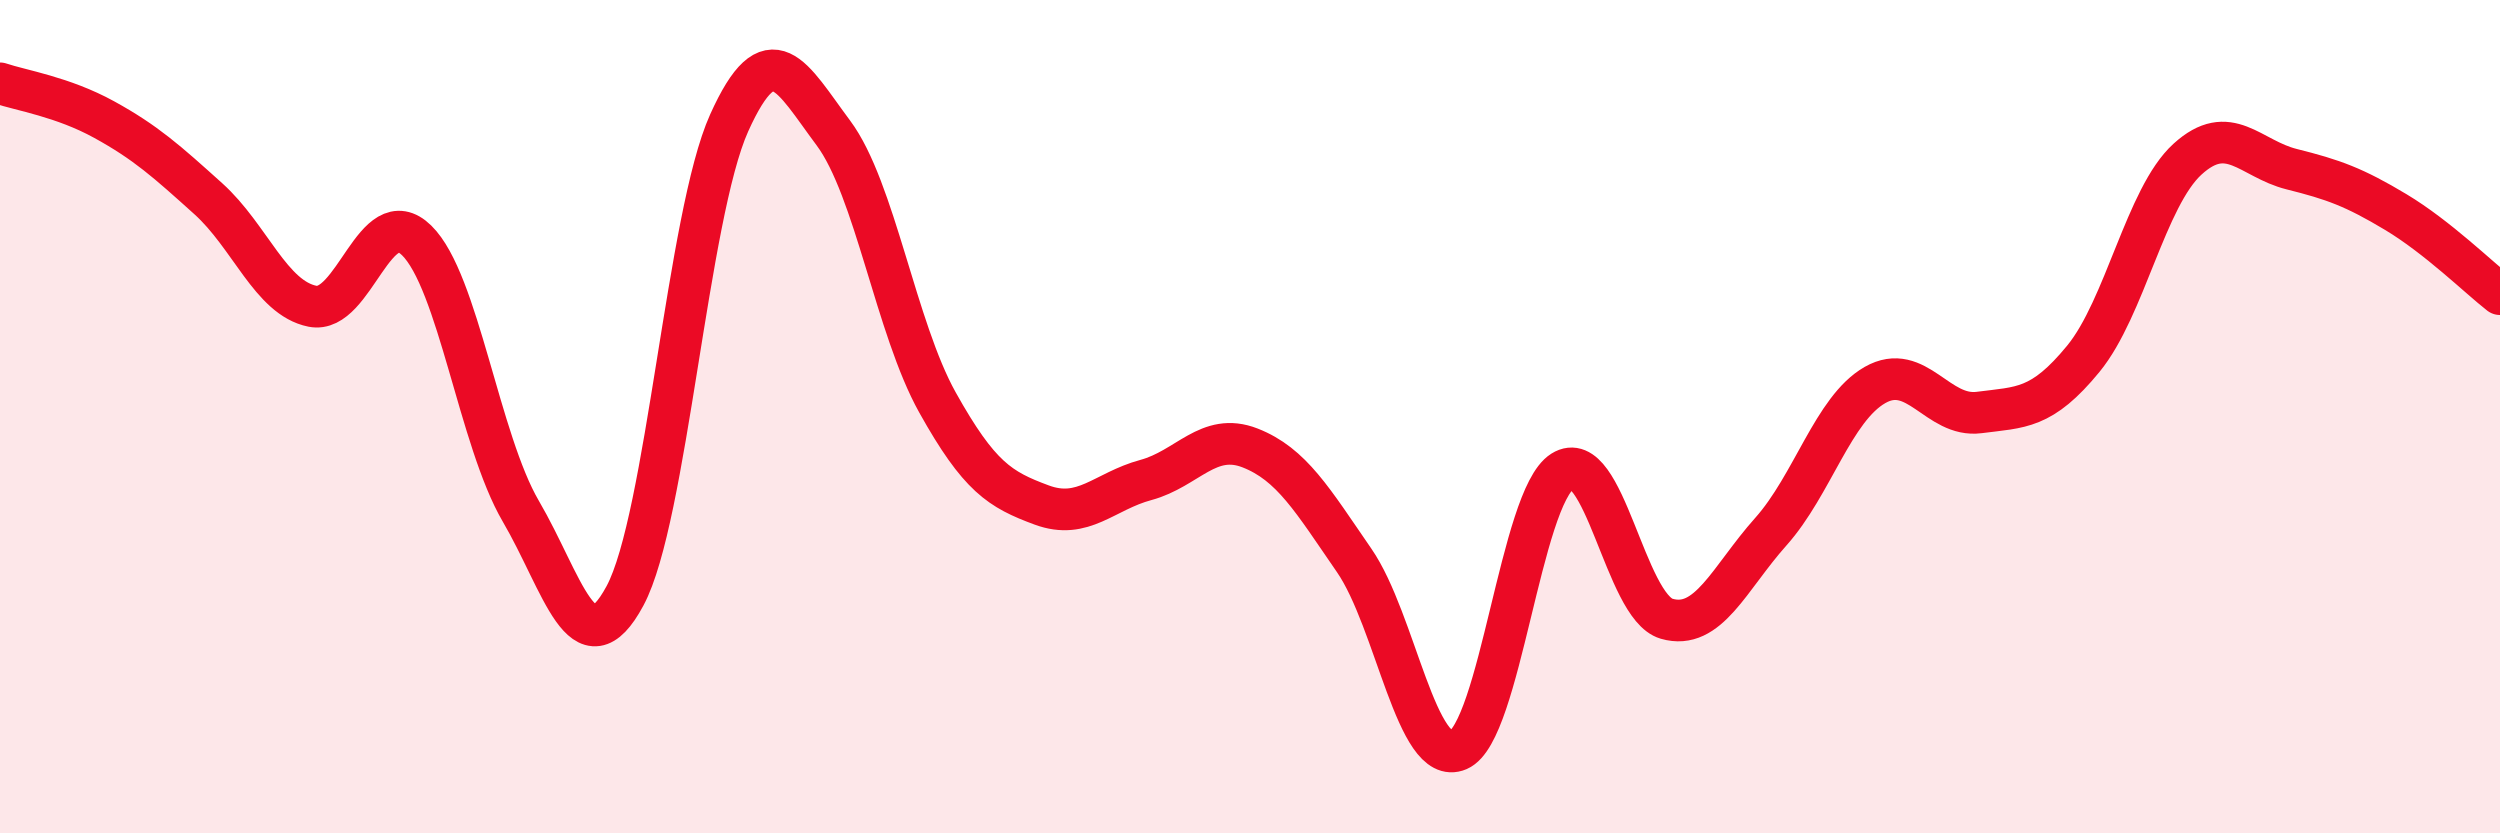
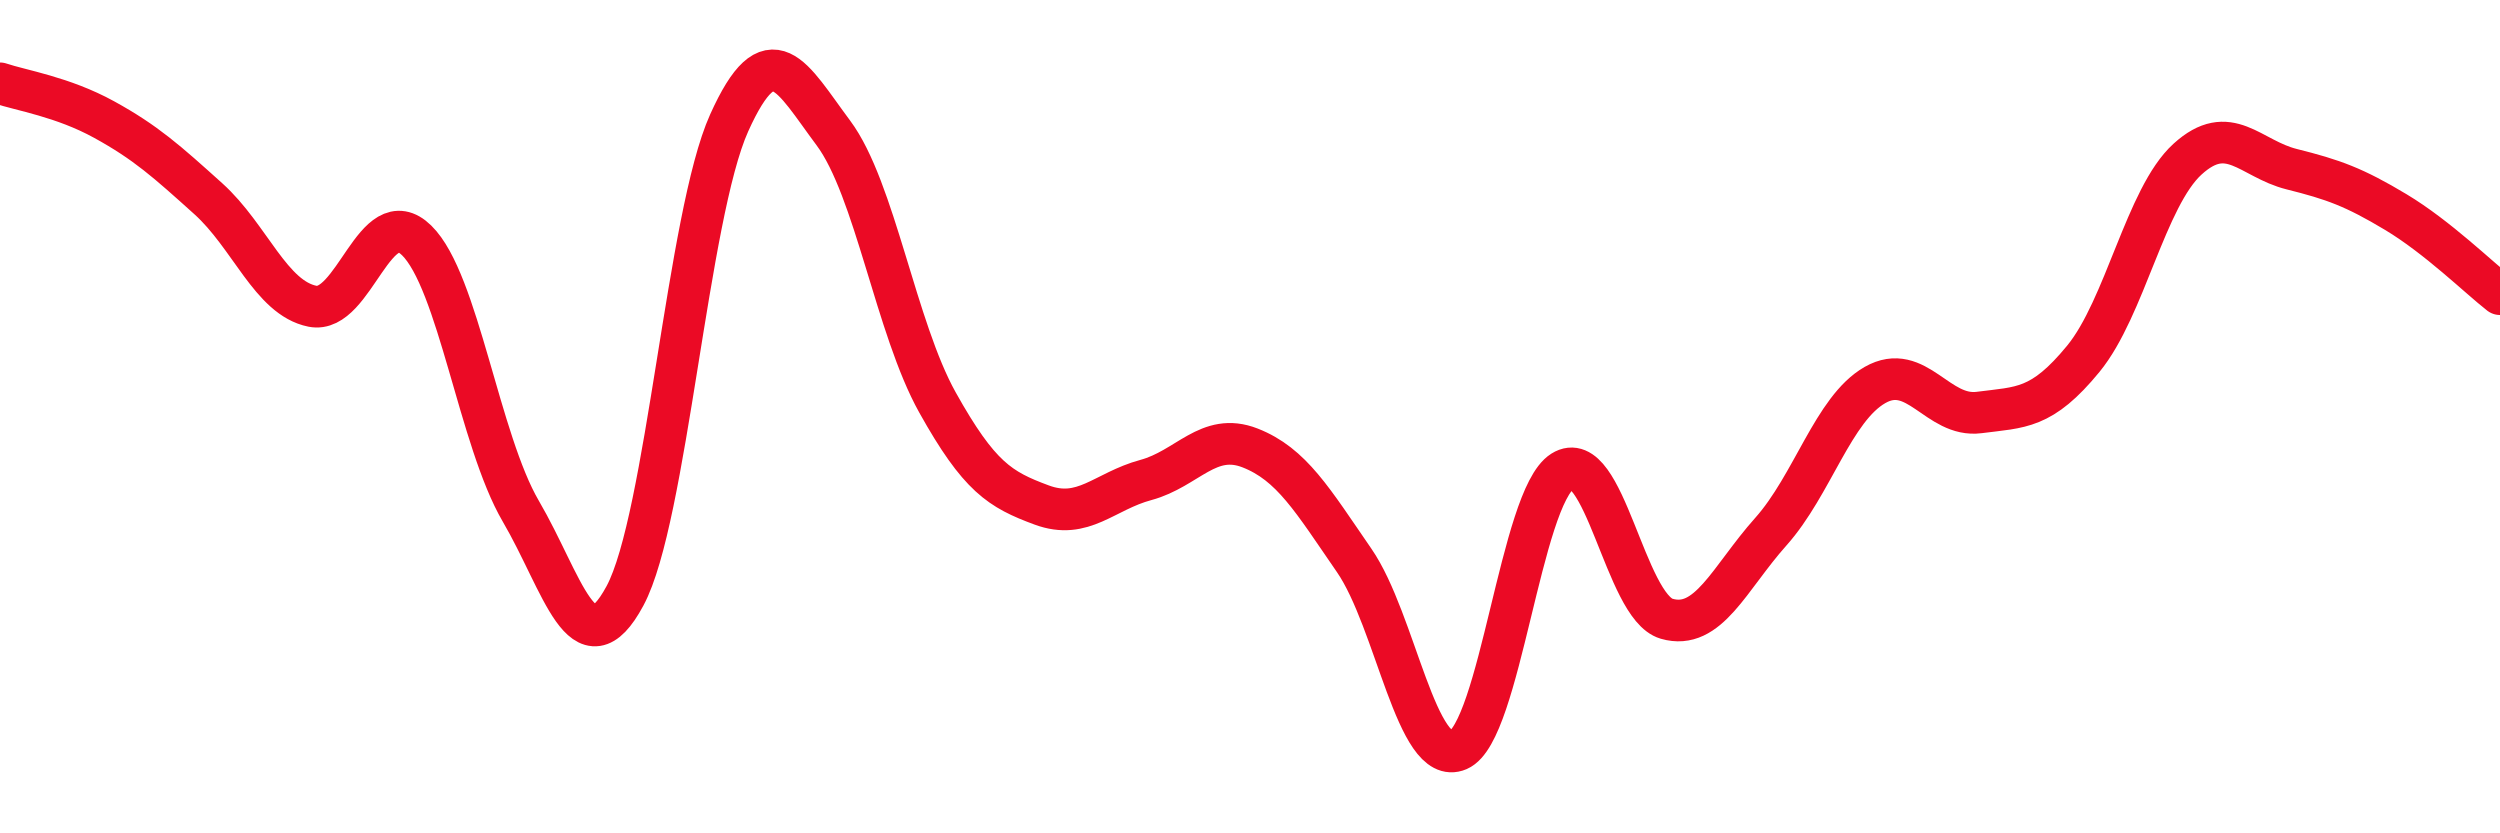
<svg xmlns="http://www.w3.org/2000/svg" width="60" height="20" viewBox="0 0 60 20">
-   <path d="M 0,2 C 0.5,2.17 1.5,2.32 2.5,2.87 C 3.5,3.42 4,3.87 5,4.77 C 6,5.67 6.5,7.15 7.5,7.35 C 8.5,7.55 9,4.79 10,5.77 C 11,6.75 11.5,10.56 12.5,12.27 C 13.5,13.98 14,16.16 15,14.3 C 16,12.44 16.5,5.17 17.5,2.95 C 18.5,0.73 19,1.85 20,3.19 C 21,4.53 21.5,7.87 22.5,9.66 C 23.5,11.45 24,11.75 25,12.12 C 26,12.49 26.5,11.79 27.5,11.52 C 28.5,11.25 29,10.36 30,10.75 C 31,11.14 31.5,12 32.5,13.45 C 33.5,14.9 34,18.43 35,18 C 36,17.57 36.5,11.94 37.5,11.31 C 38.5,10.68 39,14.56 40,14.85 C 41,15.14 41.5,13.88 42.5,12.76 C 43.5,11.64 44,9.81 45,9.24 C 46,8.67 46.5,10.03 47.5,9.9 C 48.5,9.77 49,9.83 50,8.61 C 51,7.39 51.5,4.73 52.5,3.82 C 53.5,2.91 54,3.81 55,4.06 C 56,4.31 56.5,4.49 57.5,5.09 C 58.5,5.69 59.5,6.67 60,7.06L60 20L0 20Z" fill="#EB0A25" opacity="0.1" stroke-linecap="round" stroke-linejoin="round" />
  <path d="M 0,2 C 0.5,2.17 1.5,2.32 2.5,2.87 C 3.5,3.42 4,3.87 5,4.77 C 6,5.67 6.5,7.15 7.5,7.35 C 8.5,7.55 9,4.79 10,5.77 C 11,6.75 11.5,10.56 12.5,12.27 C 13.5,13.98 14,16.16 15,14.3 C 16,12.44 16.5,5.17 17.5,2.95 C 18.5,0.73 19,1.85 20,3.19 C 21,4.53 21.5,7.87 22.5,9.66 C 23.5,11.45 24,11.75 25,12.12 C 26,12.49 26.5,11.79 27.5,11.52 C 28.5,11.25 29,10.36 30,10.75 C 31,11.14 31.5,12 32.5,13.45 C 33.5,14.9 34,18.43 35,18 C 36,17.57 36.5,11.94 37.5,11.31 C 38.5,10.68 39,14.56 40,14.85 C 41,15.14 41.5,13.88 42.5,12.76 C 43.5,11.64 44,9.81 45,9.24 C 46,8.67 46.5,10.03 47.5,9.9 C 48.5,9.77 49,9.83 50,8.61 C 51,7.39 51.5,4.73 52.5,3.82 C 53.5,2.91 54,3.81 55,4.06 C 56,4.31 56.5,4.49 57.5,5.09 C 58.5,5.69 59.5,6.67 60,7.06" stroke="#EB0A25" stroke-width="1" fill="none" stroke-linecap="round" stroke-linejoin="round" />
</svg>